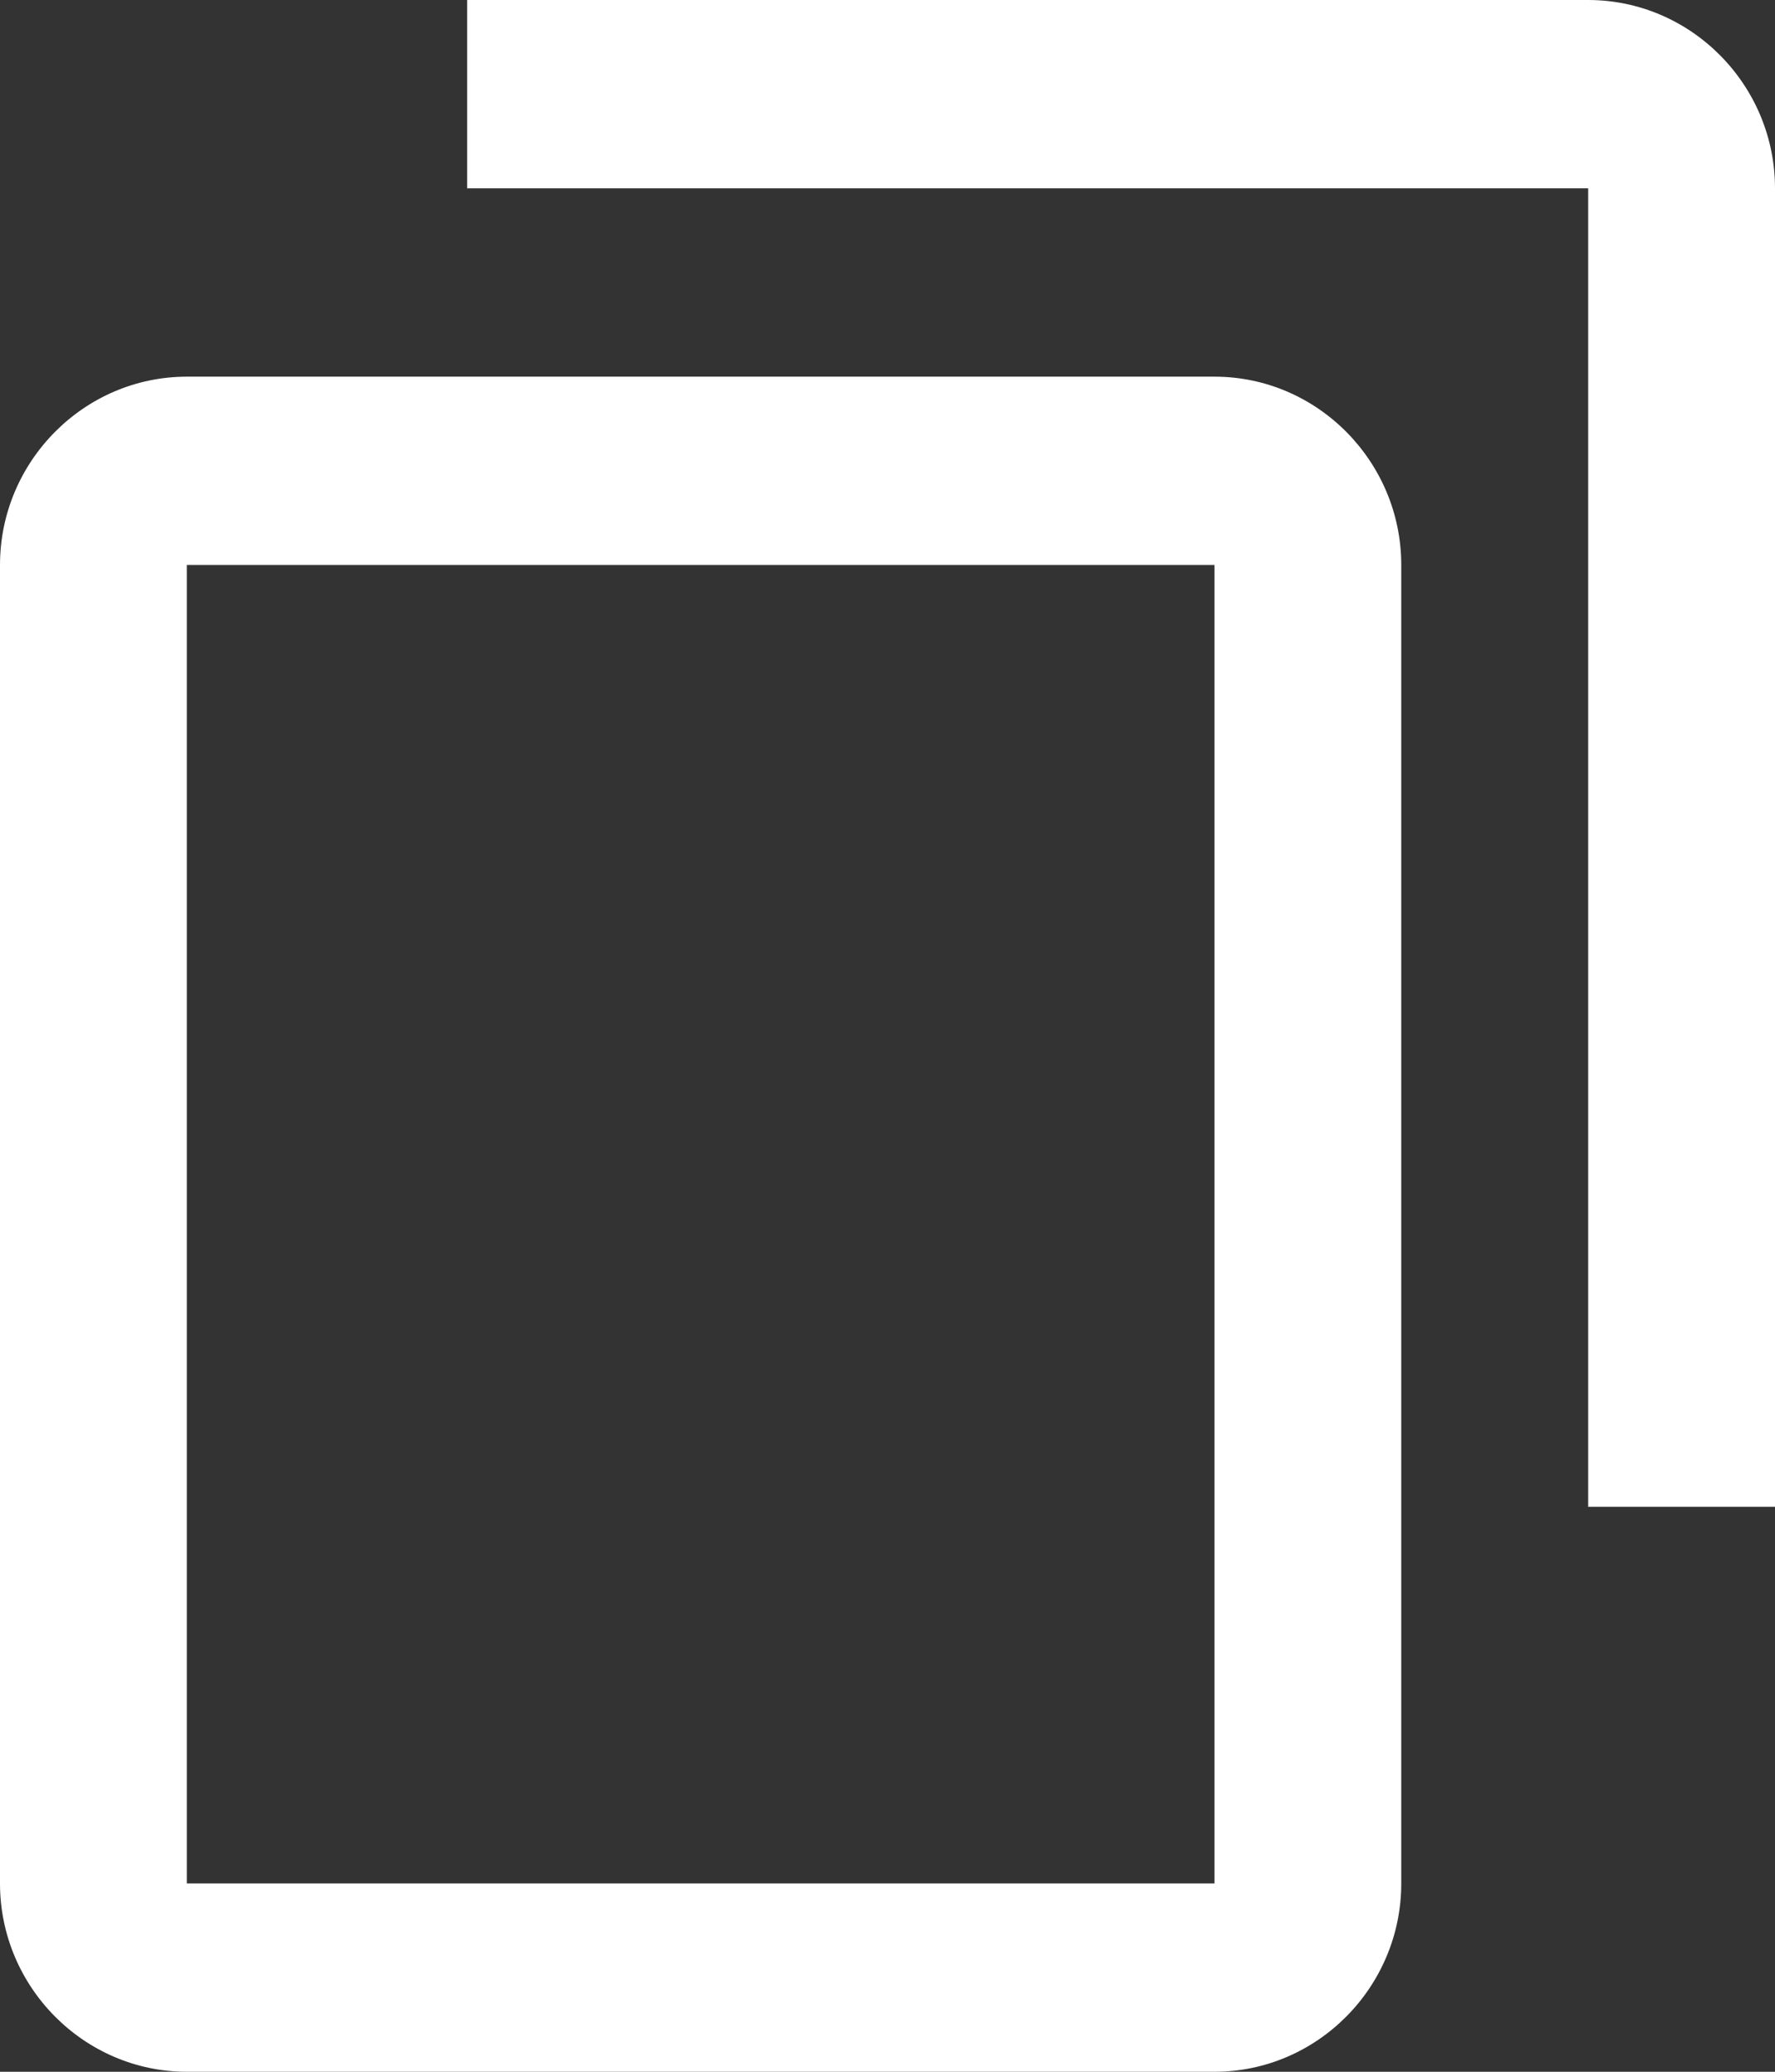
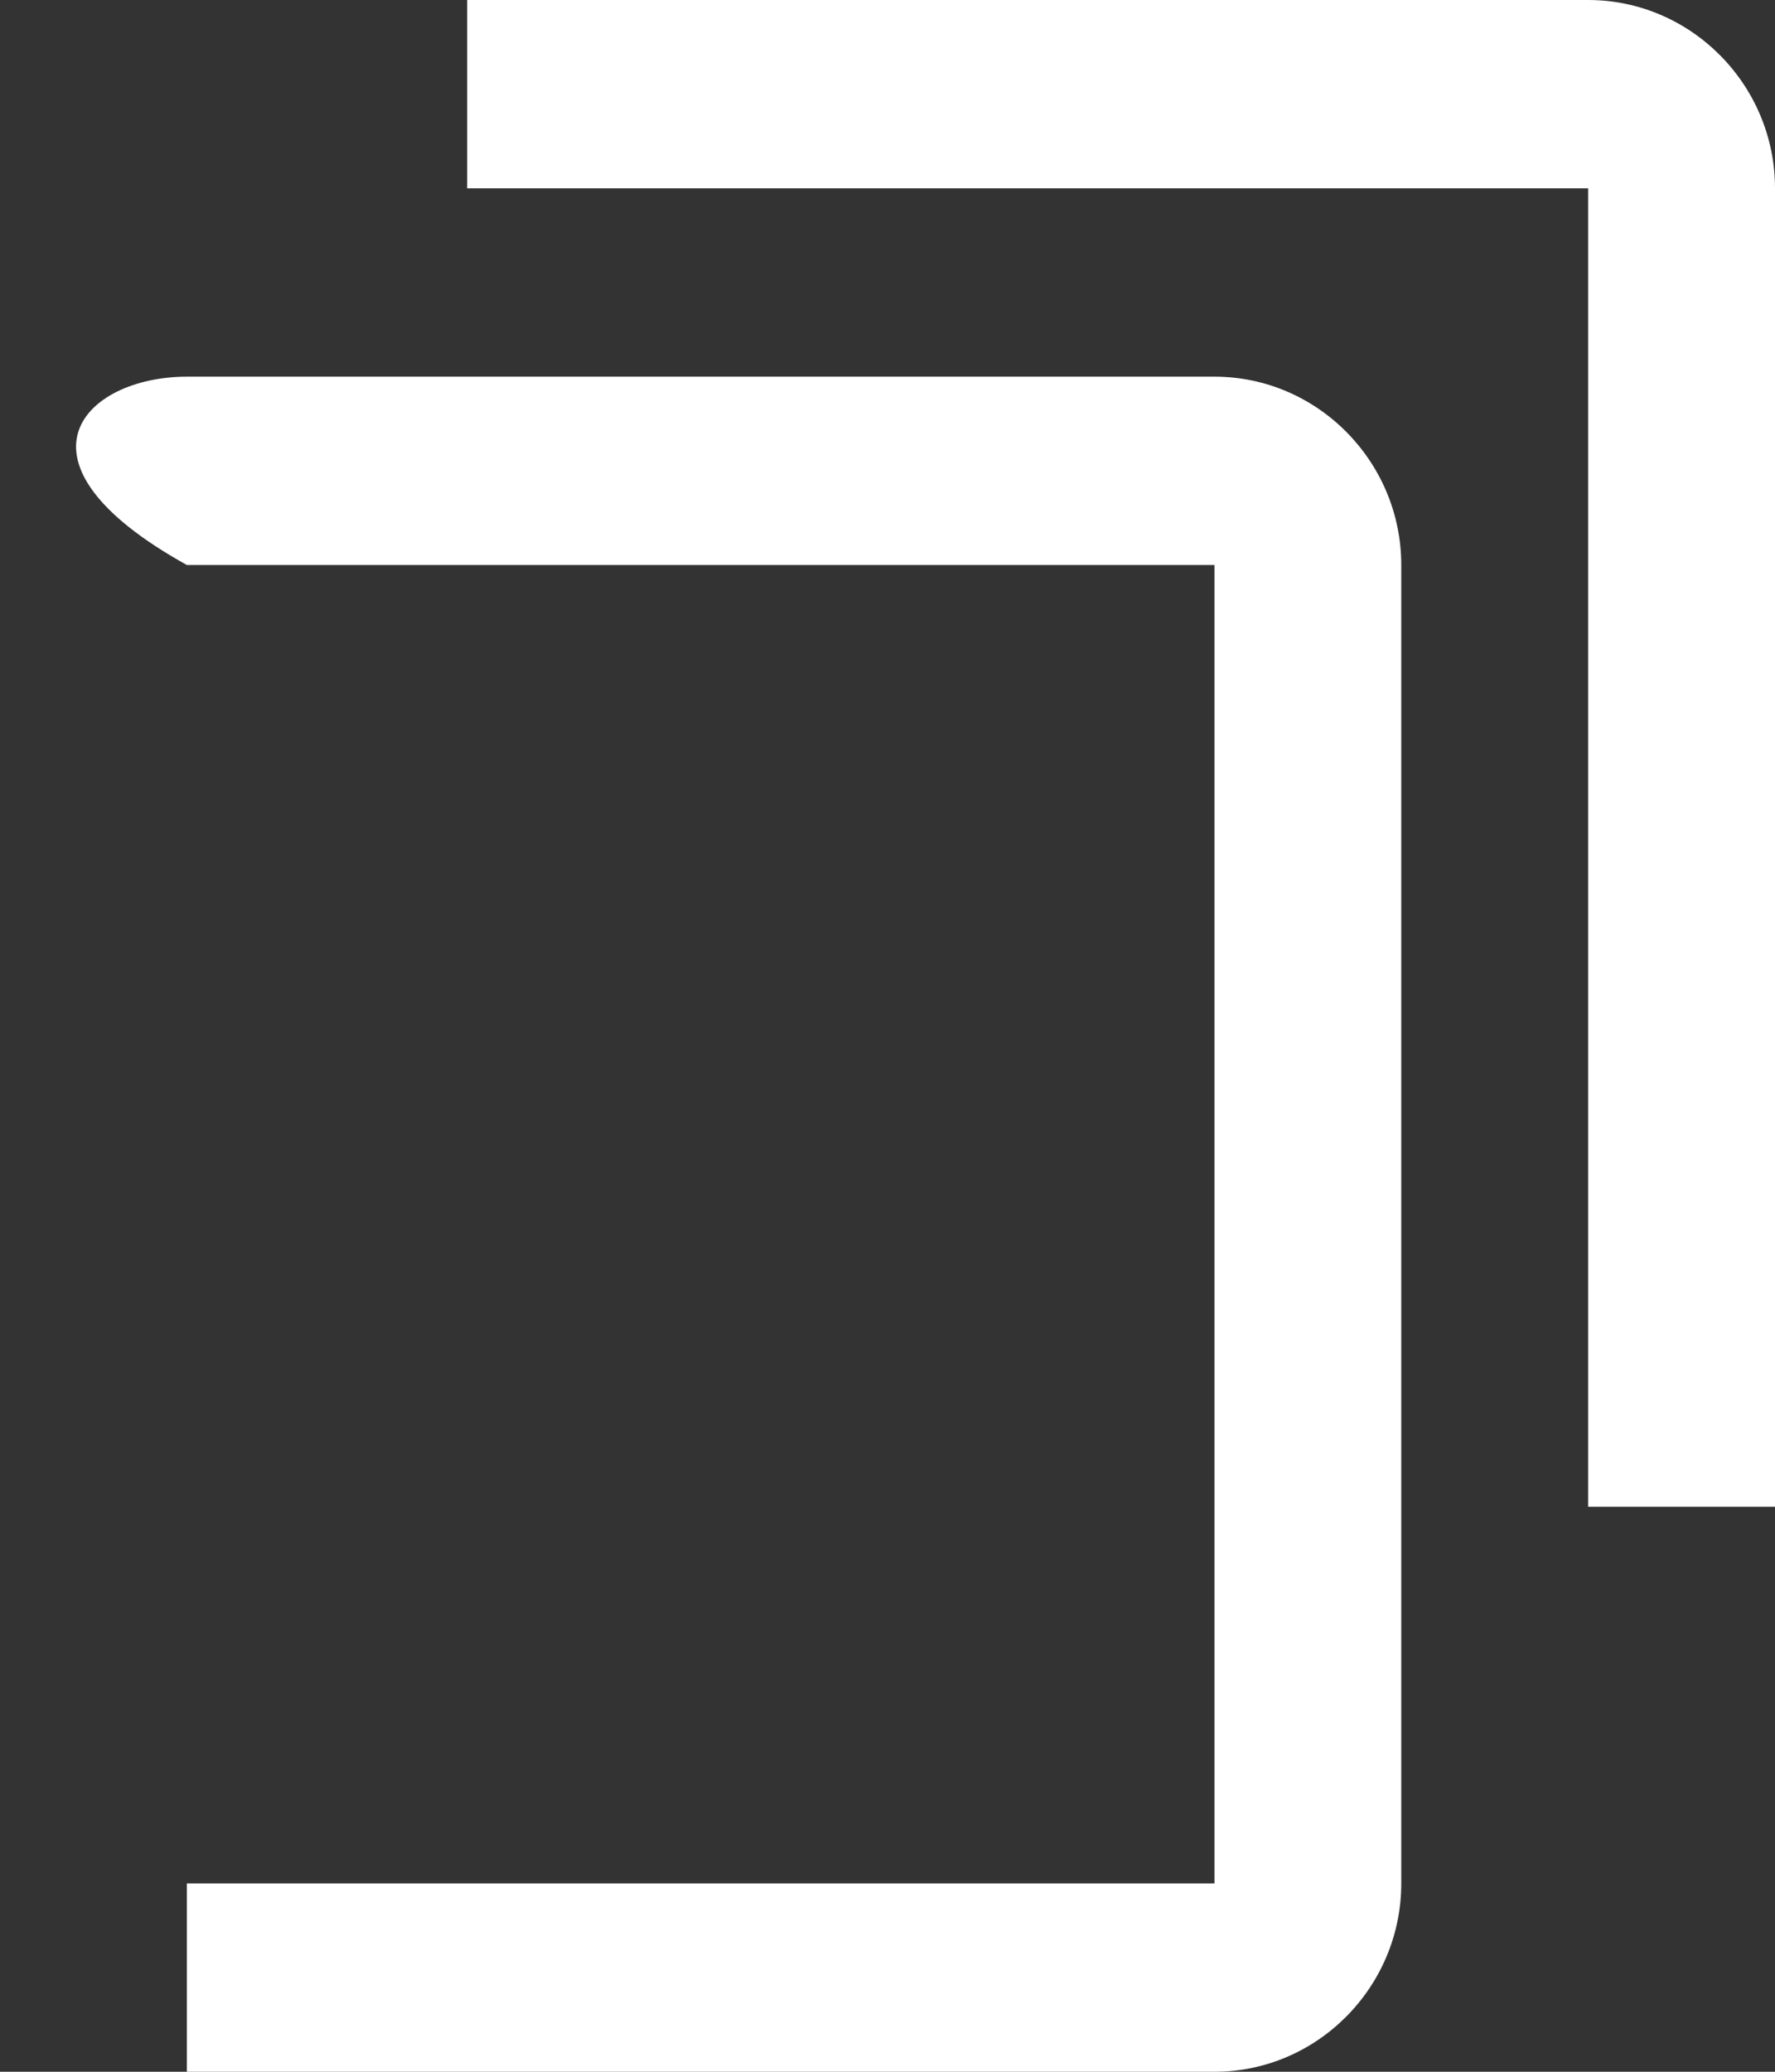
<svg xmlns="http://www.w3.org/2000/svg" width="18" height="21" viewBox="0 0 18 21" fill="none">
  <rect x="0" y="0" width="18" height="21" fill="#333333" stroke="none" />
-   <path d="M4.737 0H16.105C17.147 0 18 0.859 18 1.909V15.273H16.105V1.909H4.737V0ZM1.895 3.818H12.316C13.358 3.818 14.21 4.677 14.21 5.727V19.091C14.21 20.141 13.358 21 12.316 21H1.895C0.853 21 0 20.141 0 19.091V5.727C0 4.677 0.853 3.818 1.895 3.818ZM1.895 19.091H12.316V5.727H1.895V19.091Z" fill="white" />
+   <path d="M4.737 0H16.105C17.147 0 18 0.859 18 1.909V15.273H16.105V1.909H4.737V0ZM1.895 3.818H12.316C13.358 3.818 14.21 4.677 14.21 5.727V19.091C14.21 20.141 13.358 21 12.316 21H1.895V5.727C0 4.677 0.853 3.818 1.895 3.818ZM1.895 19.091H12.316V5.727H1.895V19.091Z" fill="white" />
</svg>